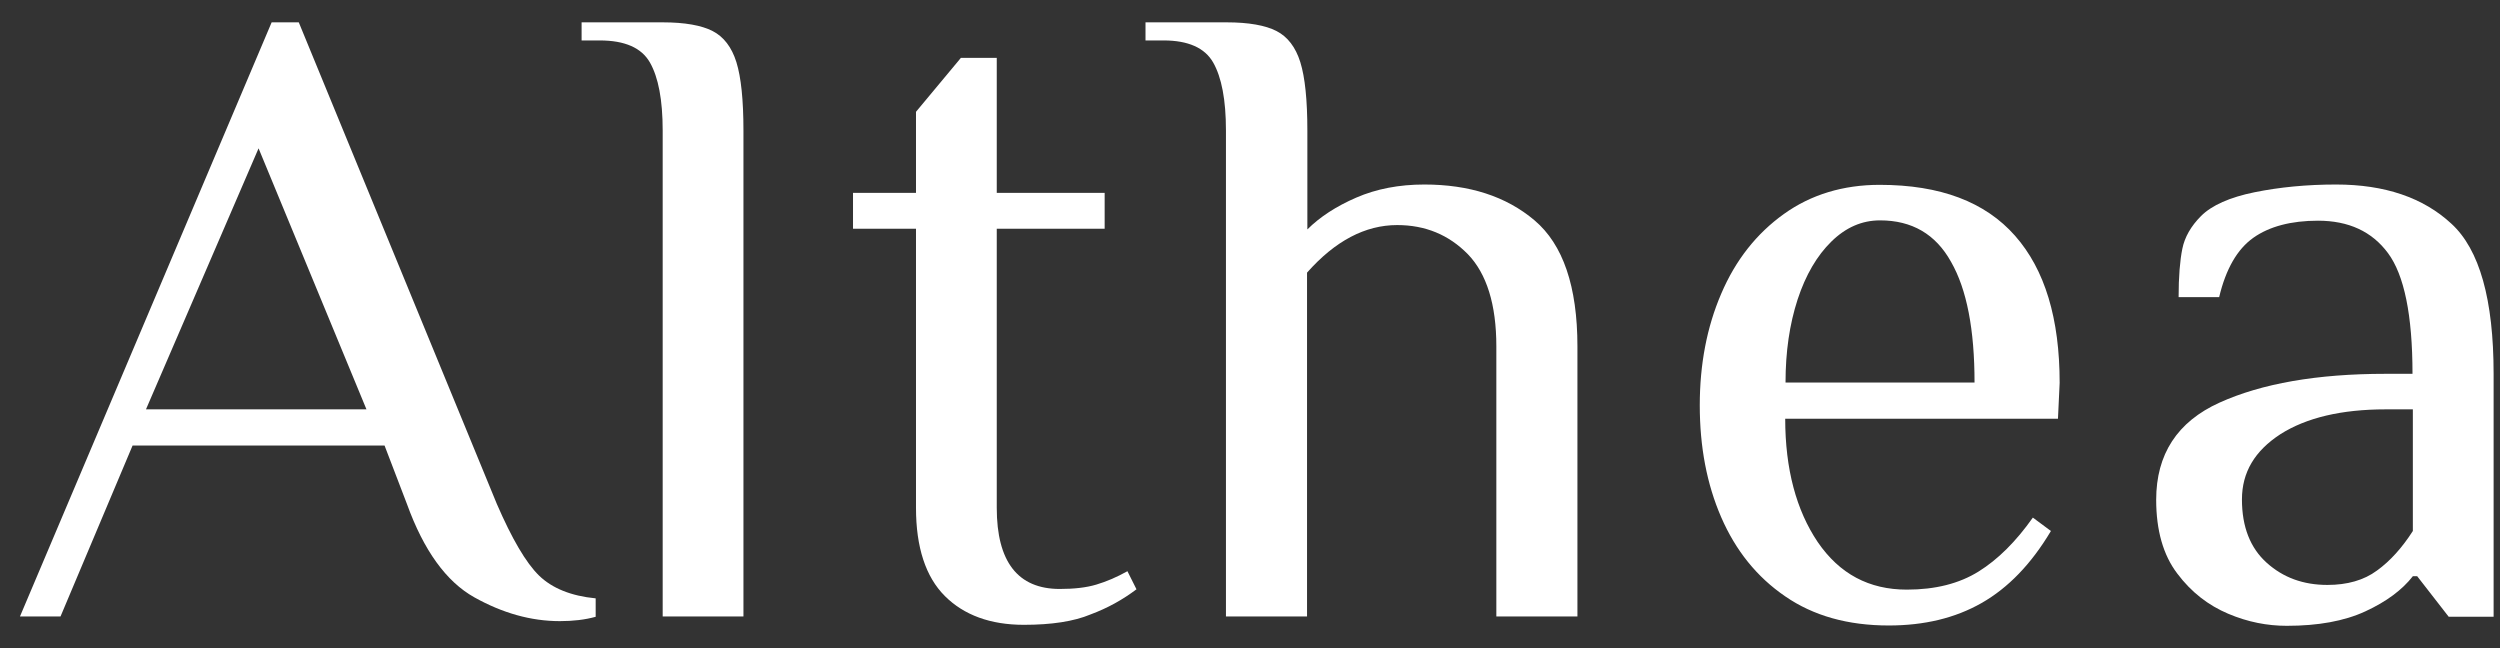
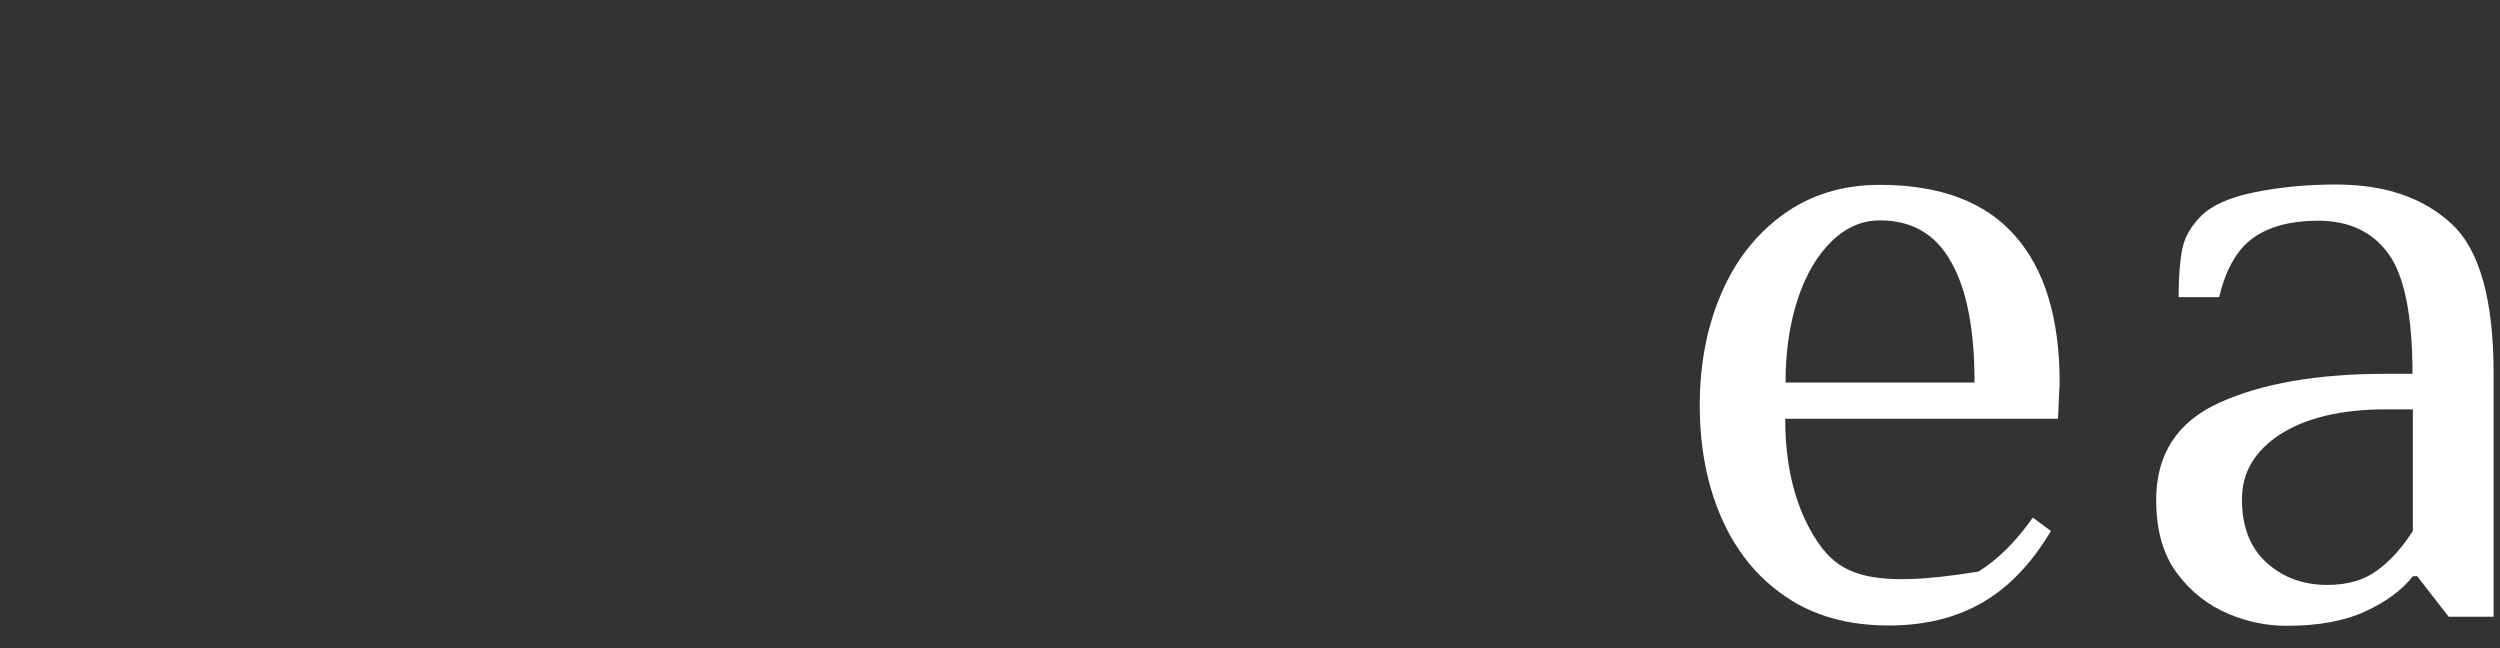
<svg xmlns="http://www.w3.org/2000/svg" width="108" height="28" viewBox="0 0 108 28" fill="none">
  <rect x="0" y="0" width="108" height="28" fill="#333333" stroke="none" />
-   <path d="M25.733 25.849C24.676 25.747 23.851 25.414 23.286 24.864C22.722 24.314 22.114 23.272 21.462 21.767L12.907 0.965H11.735L0.863 26.63H2.615L5.727 19.248H16.613L17.583 21.781C18.306 23.779 19.276 25.125 20.492 25.805C21.708 26.485 22.939 26.833 24.184 26.833C24.748 26.833 25.269 26.775 25.733 26.645V25.849ZM6.306 17.684L11.17 6.408L15.831 17.684H6.306Z" fill="white" />
-   <path d="M32.117 26.63V5.641C32.117 4.323 32.015 3.339 31.813 2.687C31.61 2.036 31.263 1.587 30.785 1.341C30.307 1.095 29.584 0.965 28.628 0.965H25.125V1.747H25.907C26.992 1.747 27.716 2.065 28.078 2.702C28.44 3.339 28.628 4.309 28.628 5.641V26.63H32.117Z" fill="white" />
-   <path d="M49.096 25.457L48.705 24.676C48.242 24.936 47.793 25.125 47.359 25.255C46.925 25.385 46.404 25.443 45.781 25.443C43.972 25.443 43.06 24.27 43.06 21.94V9.882H47.721V8.333H43.06V2.499H41.511L39.571 4.83V8.333H36.85V9.882H39.571V21.94C39.571 23.648 39.991 24.922 40.816 25.747C41.641 26.572 42.785 26.992 44.232 26.992C45.419 26.992 46.389 26.847 47.113 26.543C47.851 26.268 48.503 25.906 49.096 25.457Z" fill="white" />
-   <path d="M52.41 2.702C52.772 3.339 52.961 4.309 52.961 5.641V26.63H56.464V11.778C57.68 10.403 58.982 9.723 60.358 9.723C61.574 9.723 62.587 10.142 63.412 10.982C64.223 11.822 64.642 13.153 64.642 14.963V26.63H68.145V14.963C68.145 12.372 67.523 10.562 66.293 9.52C65.062 8.478 63.47 7.971 61.53 7.971C60.444 7.971 59.46 8.159 58.592 8.536C57.723 8.912 57.014 9.375 56.478 9.911V5.641C56.478 4.323 56.377 3.339 56.174 2.687C55.971 2.036 55.624 1.587 55.146 1.341C54.669 1.095 53.945 0.965 52.989 0.965H49.486V1.747H50.268C51.325 1.747 52.048 2.065 52.41 2.702Z" fill="white" />
-   <path d="M85.474 24.69C84.634 25.212 83.606 25.472 82.376 25.472C80.74 25.472 79.466 24.792 78.525 23.416C77.599 22.041 77.121 20.261 77.121 18.089H88.904L88.977 16.541C88.977 13.761 88.34 11.648 87.051 10.186C85.763 8.724 83.823 7.985 81.203 7.985C79.625 7.985 78.236 8.405 77.063 9.245C75.891 10.084 74.979 11.228 74.356 12.69C73.734 14.137 73.43 15.744 73.43 17.51C73.43 19.305 73.734 20.912 74.356 22.345C74.979 23.778 75.891 24.922 77.121 25.762C78.337 26.601 79.828 27.021 81.594 27.021C83.128 27.021 84.46 26.702 85.604 26.051C86.747 25.4 87.746 24.372 88.6 22.939L87.819 22.36C87.095 23.387 86.313 24.169 85.474 24.69ZM77.657 12.936C78.004 11.879 78.496 11.04 79.119 10.432C79.741 9.824 80.436 9.52 81.218 9.52C82.593 9.52 83.621 10.113 84.287 11.315C84.967 12.502 85.3 14.239 85.3 16.526H77.135C77.135 15.194 77.309 14.007 77.657 12.936Z" fill="white" />
+   <path d="M85.474 24.69C80.74 25.472 79.466 24.792 78.525 23.416C77.599 22.041 77.121 20.261 77.121 18.089H88.904L88.977 16.541C88.977 13.761 88.34 11.648 87.051 10.186C85.763 8.724 83.823 7.985 81.203 7.985C79.625 7.985 78.236 8.405 77.063 9.245C75.891 10.084 74.979 11.228 74.356 12.69C73.734 14.137 73.43 15.744 73.43 17.51C73.43 19.305 73.734 20.912 74.356 22.345C74.979 23.778 75.891 24.922 77.121 25.762C78.337 26.601 79.828 27.021 81.594 27.021C83.128 27.021 84.46 26.702 85.604 26.051C86.747 25.4 87.746 24.372 88.6 22.939L87.819 22.36C87.095 23.387 86.313 24.169 85.474 24.69ZM77.657 12.936C78.004 11.879 78.496 11.04 79.119 10.432C79.741 9.824 80.436 9.52 81.218 9.52C82.593 9.52 83.621 10.113 84.287 11.315C84.967 12.502 85.3 14.239 85.3 16.526H77.135C77.135 15.194 77.309 14.007 77.657 12.936Z" fill="white" />
  <path d="M105.9 9.664C104.684 8.535 103.019 7.971 100.92 7.971C99.646 7.971 98.474 8.087 97.402 8.304C96.331 8.521 95.549 8.868 95.086 9.331C94.652 9.766 94.377 10.243 94.276 10.75C94.174 11.257 94.116 11.951 94.116 12.835H95.868C96.157 11.619 96.65 10.764 97.344 10.272C98.039 9.78 98.98 9.534 100.138 9.534C101.456 9.534 102.469 9.997 103.164 10.938C103.859 11.879 104.22 13.602 104.22 16.149H103.048C100.095 16.149 97.706 16.569 95.882 17.394C94.058 18.22 93.147 19.624 93.147 21.592C93.147 22.91 93.451 23.981 94.058 24.777C94.666 25.588 95.405 26.152 96.259 26.514C97.113 26.876 97.952 27.035 98.792 27.035C100.138 27.035 101.267 26.833 102.179 26.413C103.091 25.993 103.772 25.486 104.235 24.893H104.423L105.784 26.644H107.724V16.149C107.724 12.936 107.116 10.779 105.9 9.664ZM104.235 22.939C103.772 23.662 103.251 24.241 102.686 24.647C102.121 25.067 101.398 25.269 100.544 25.269C99.501 25.269 98.633 24.951 97.924 24.314C97.214 23.677 96.852 22.765 96.852 21.578C96.852 20.405 97.402 19.479 98.517 18.755C99.632 18.046 101.152 17.684 103.062 17.684H104.235V22.939Z" fill="white" />
</svg>